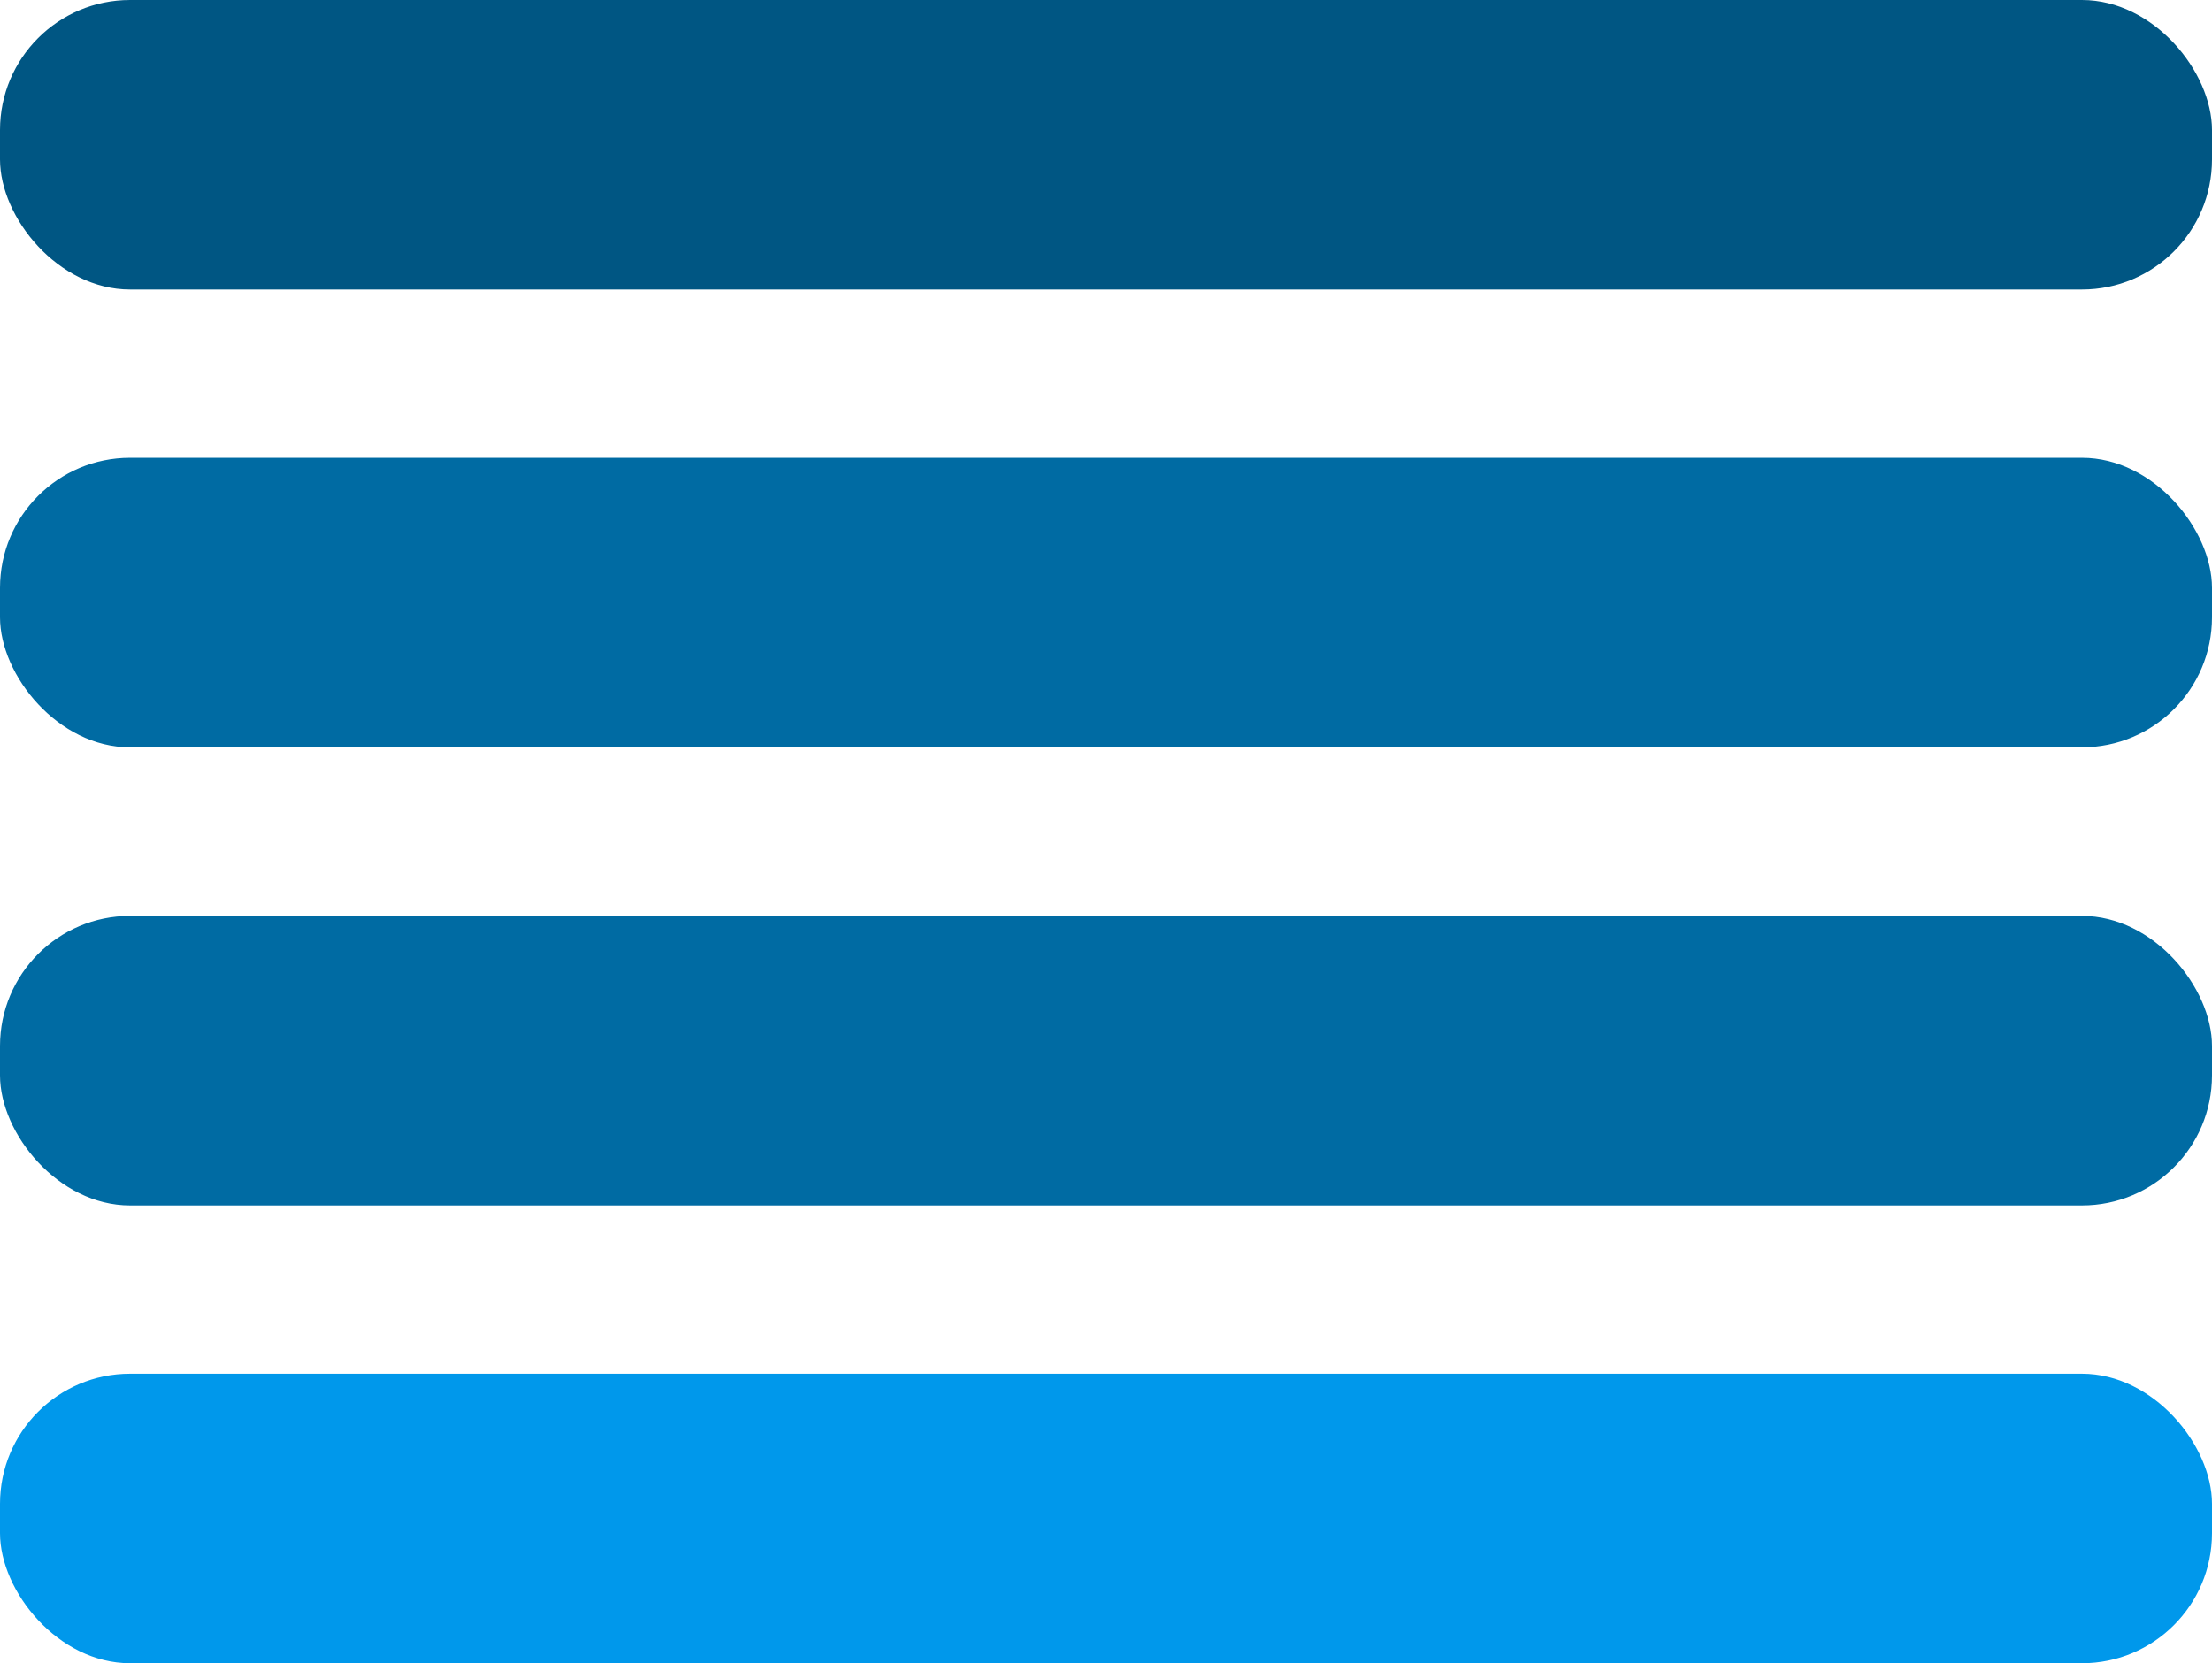
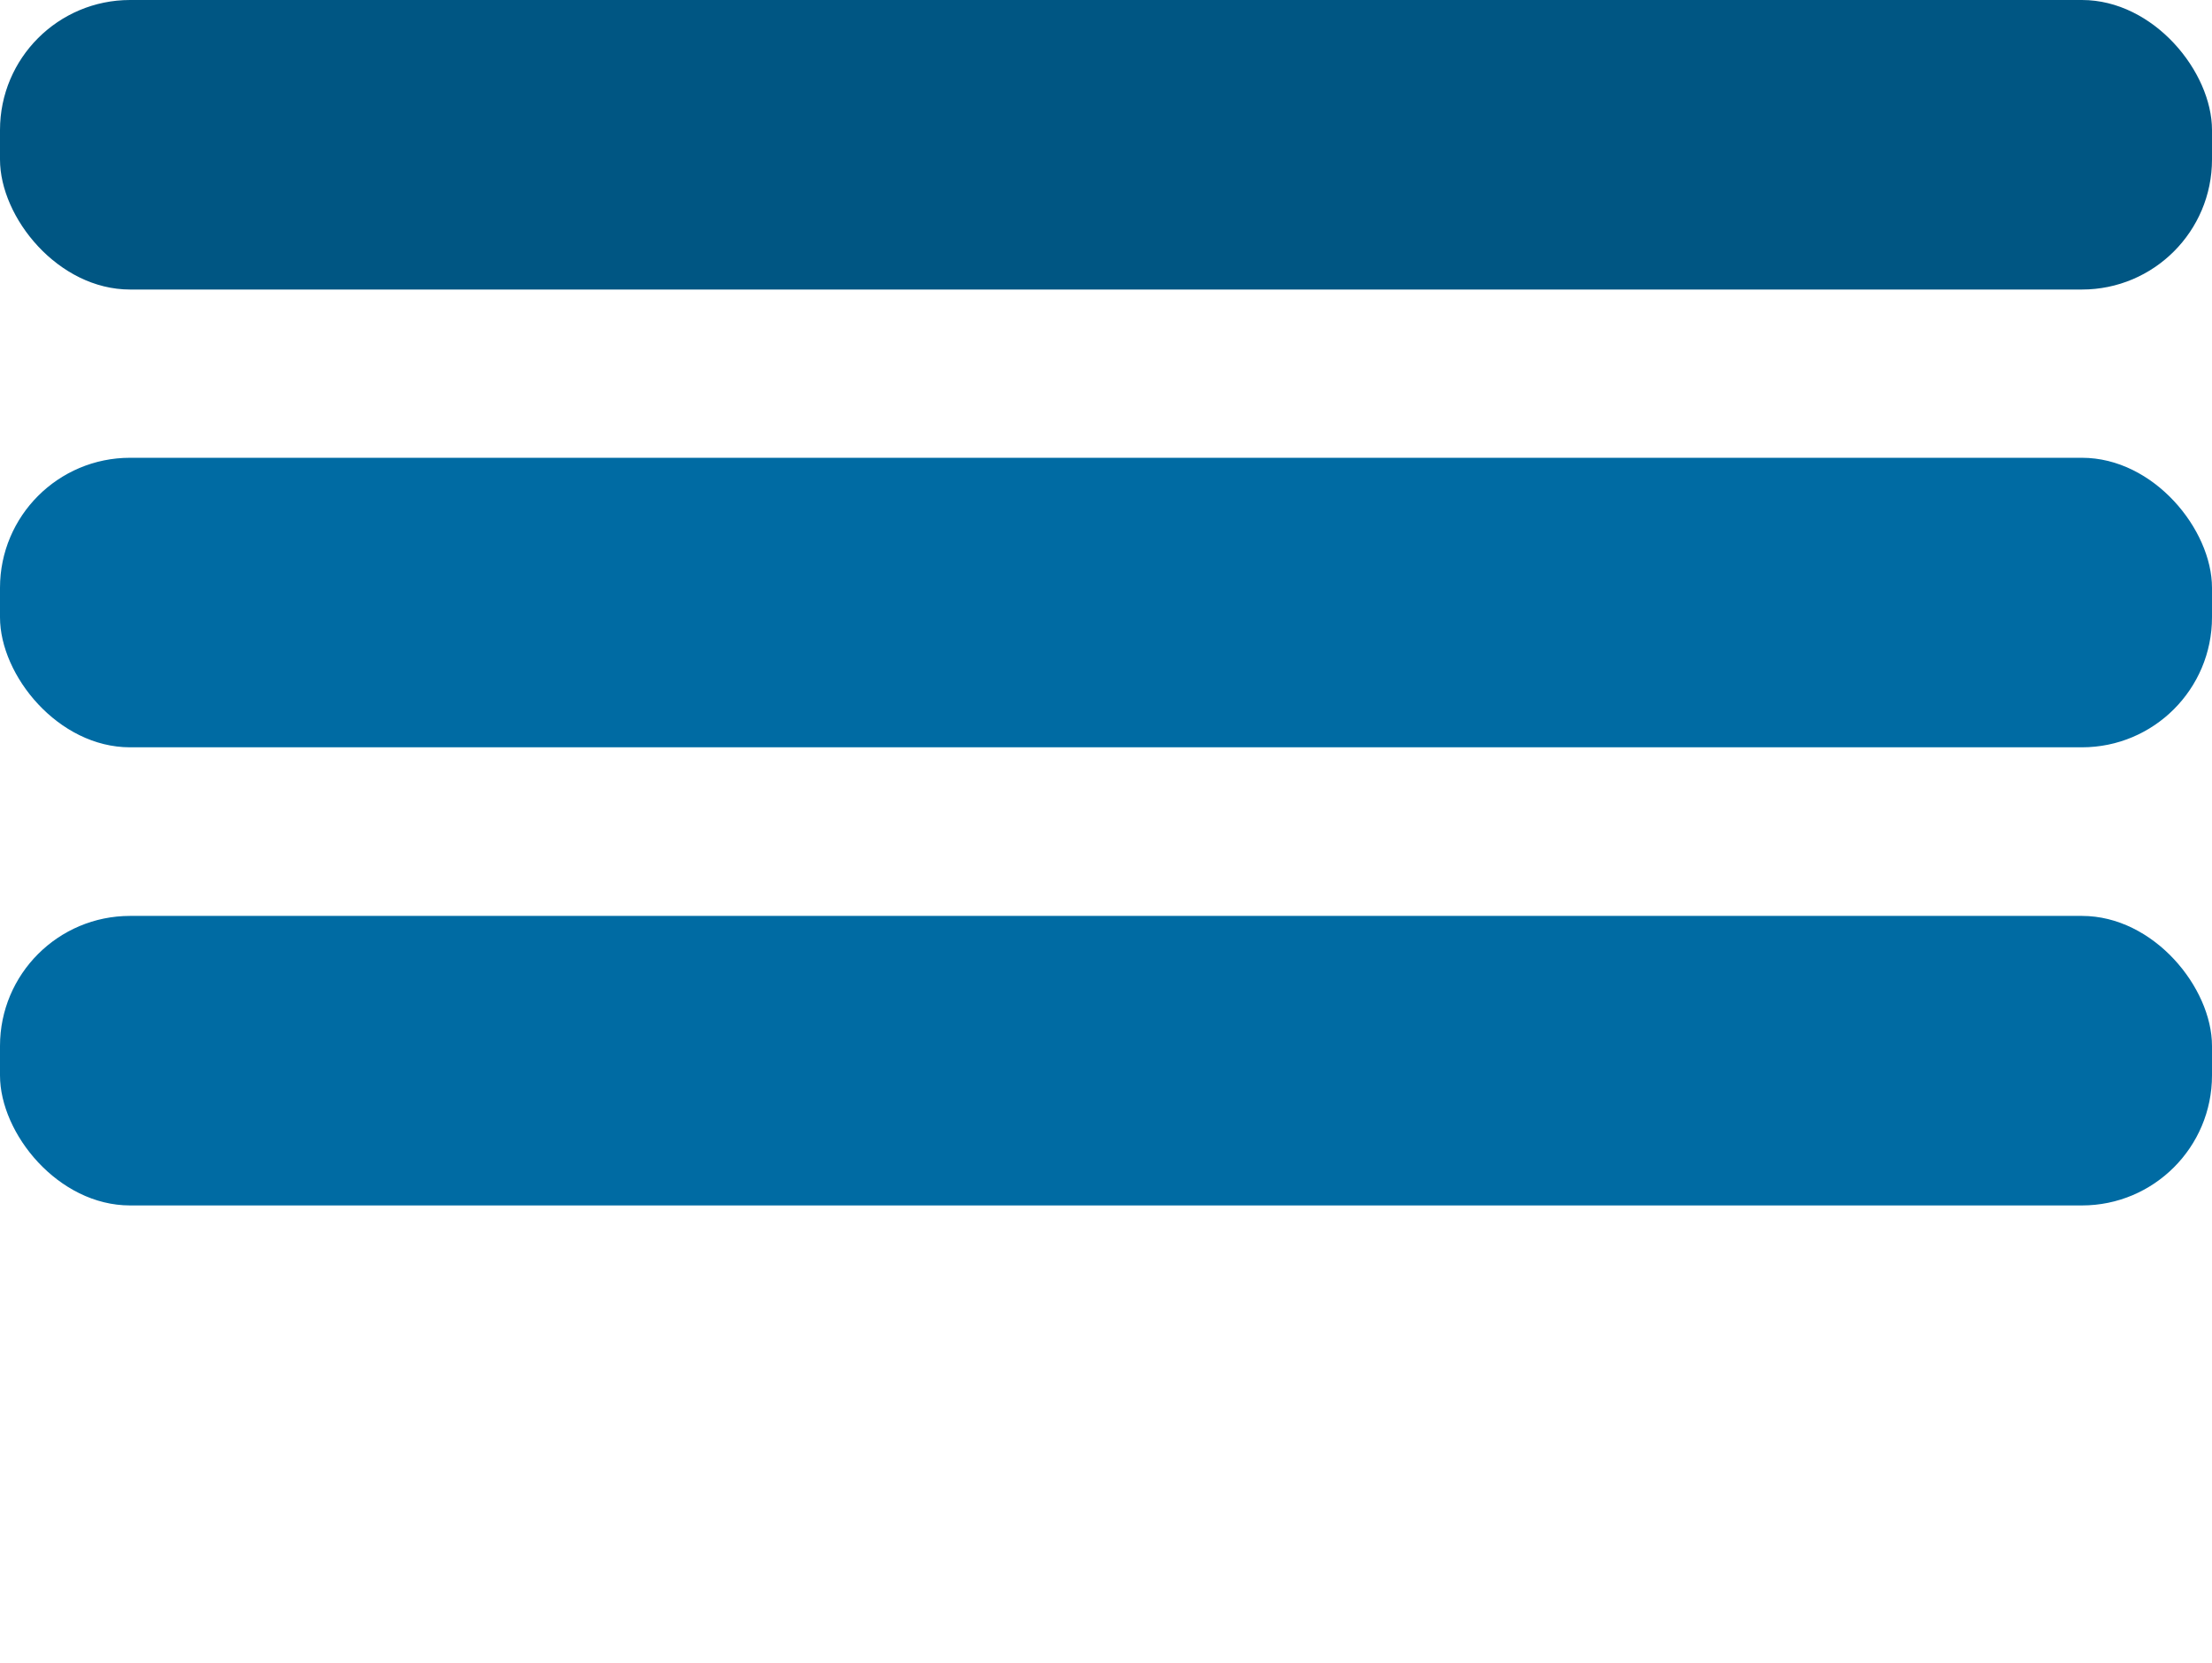
<svg xmlns="http://www.w3.org/2000/svg" id="Layer_1" data-name="Layer 1" viewBox="0 0 63.09 47.45">
  <defs>
    <style>.cls-1{fill:#005683;}.cls-2{fill:#006BA3;}.cls-3{fill:#0098EB;}</style>
  </defs>
  <rect class="cls-1" width="63.09" height="8.26" rx="3.71" />
  <rect class="cls-2" y="13.06" width="63.09" height="8.26" rx="3.71" />
  <rect class="cls-2" y="26.13" width="63.09" height="8.26" rx="3.71" />
-   <rect class="cls-3" y="39.19" width="63.09" height="8.26" rx="3.71" />
</svg>